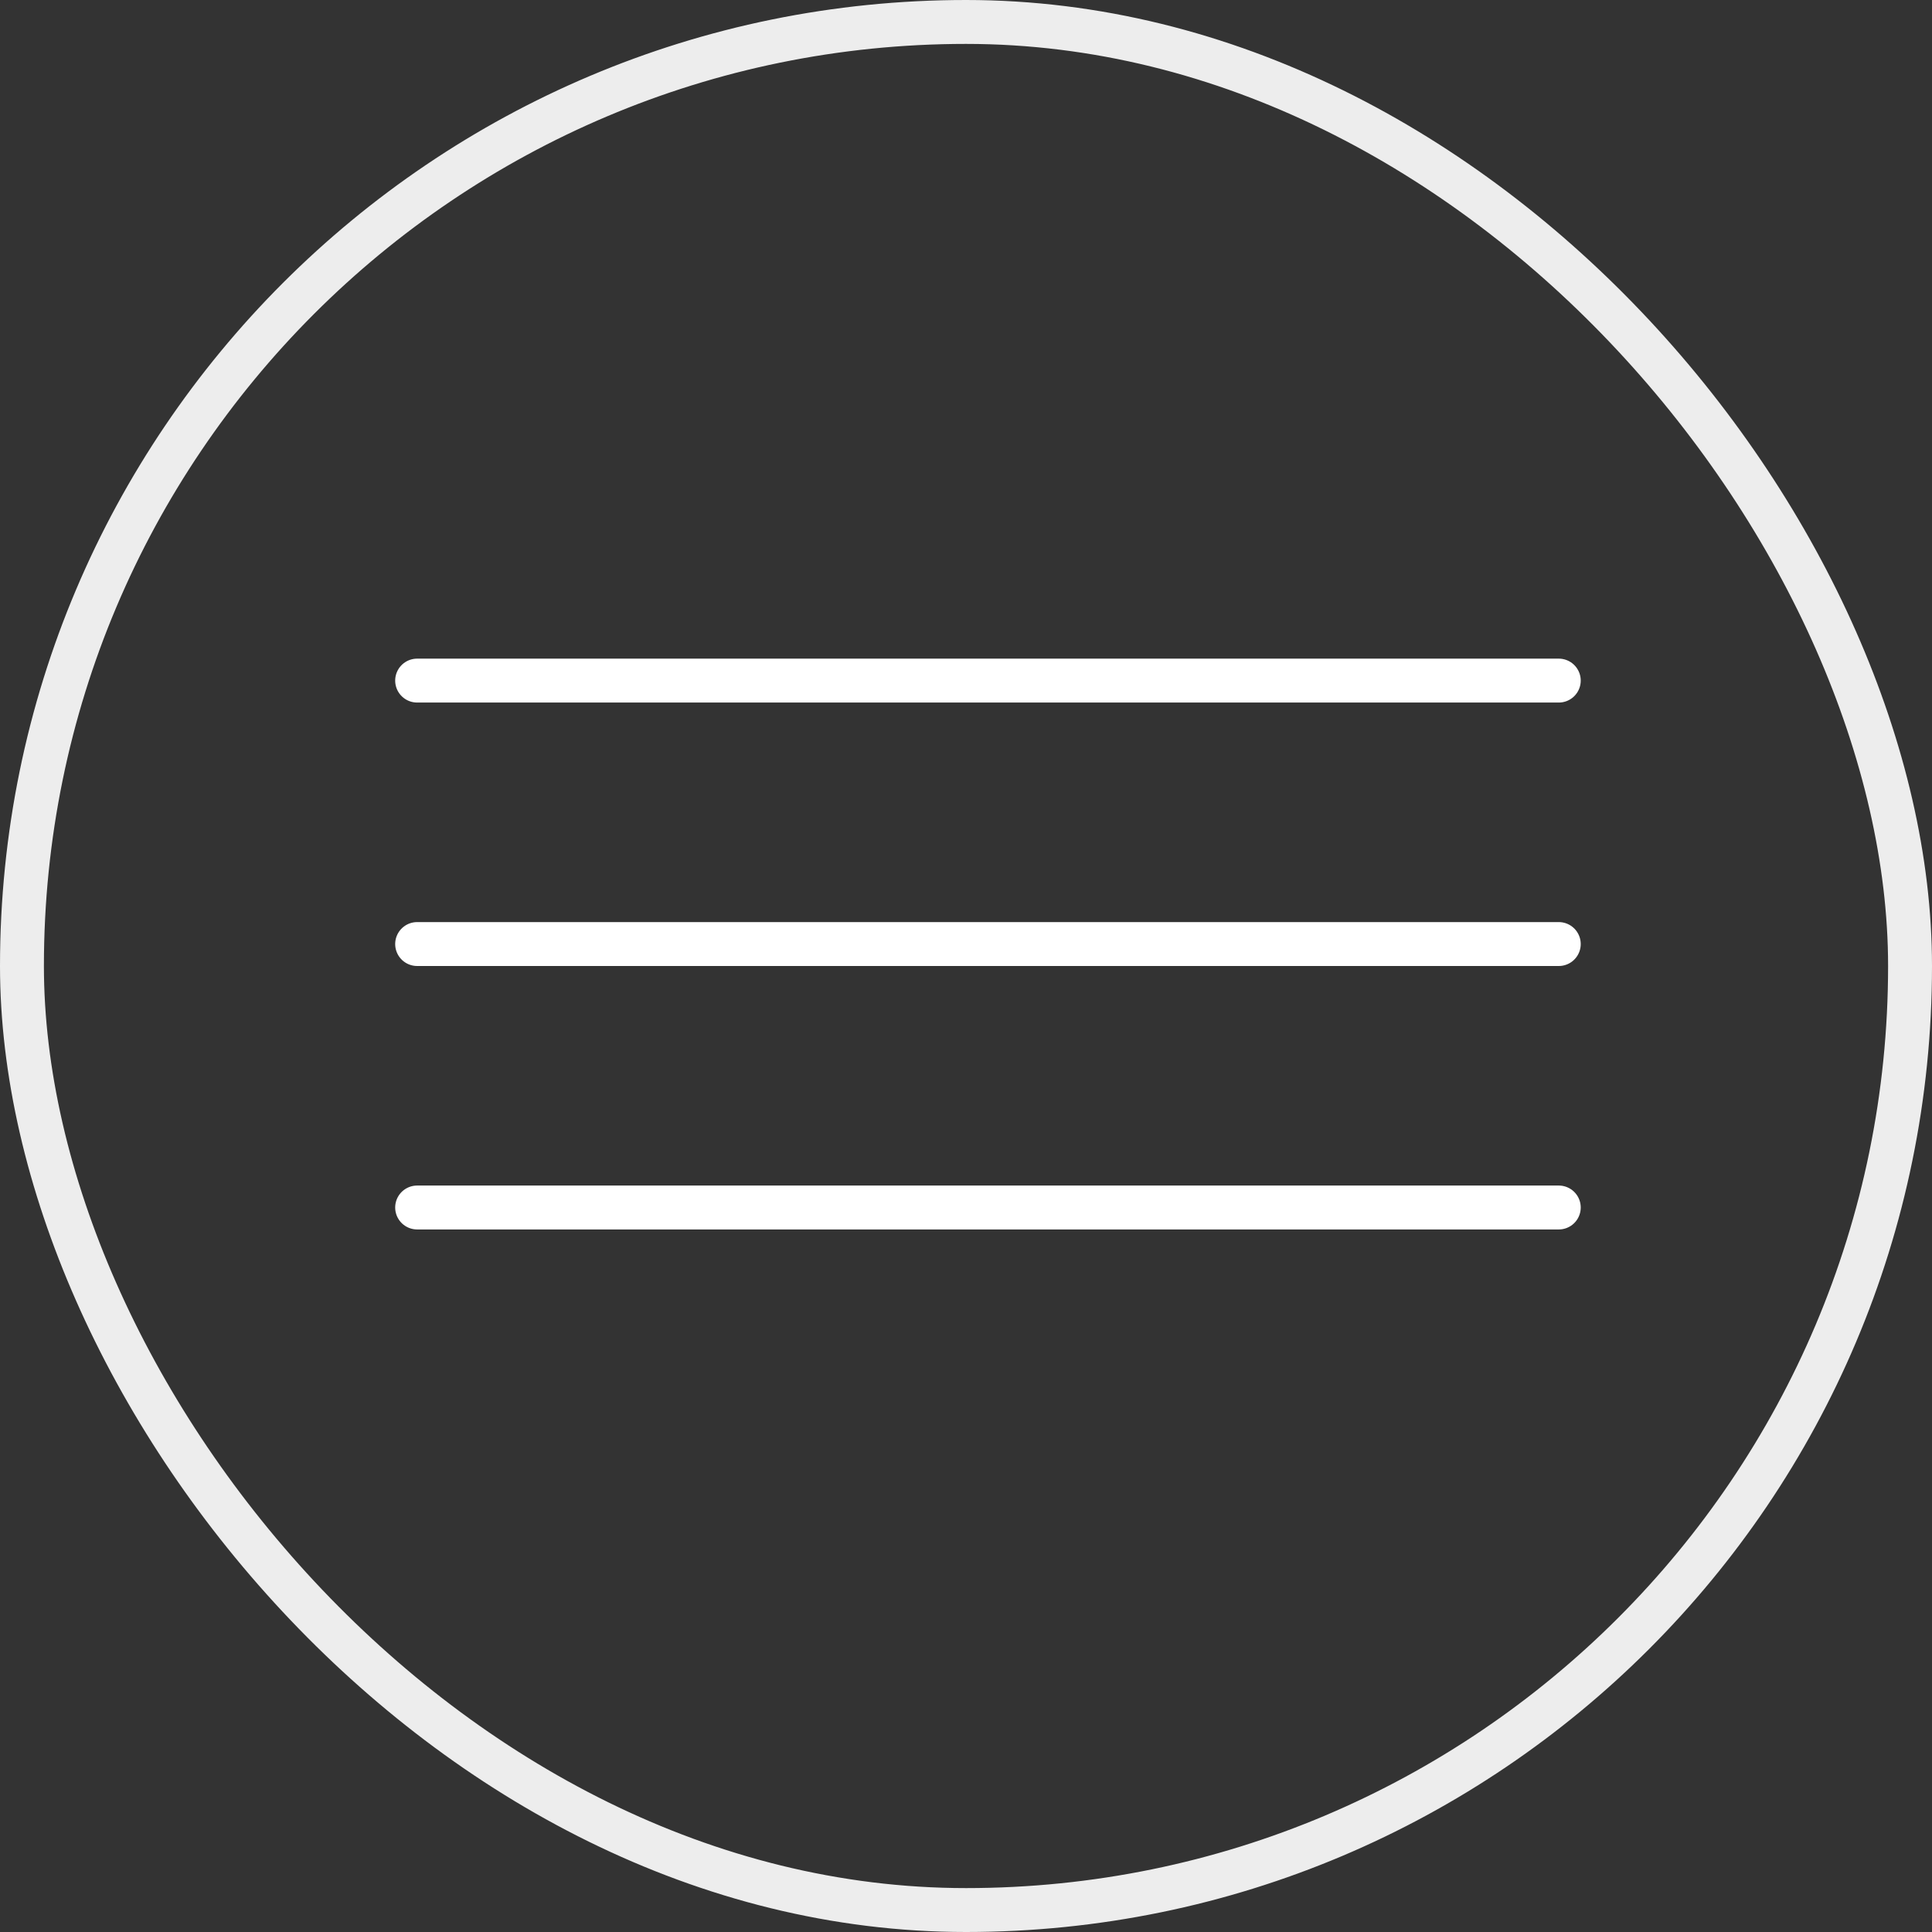
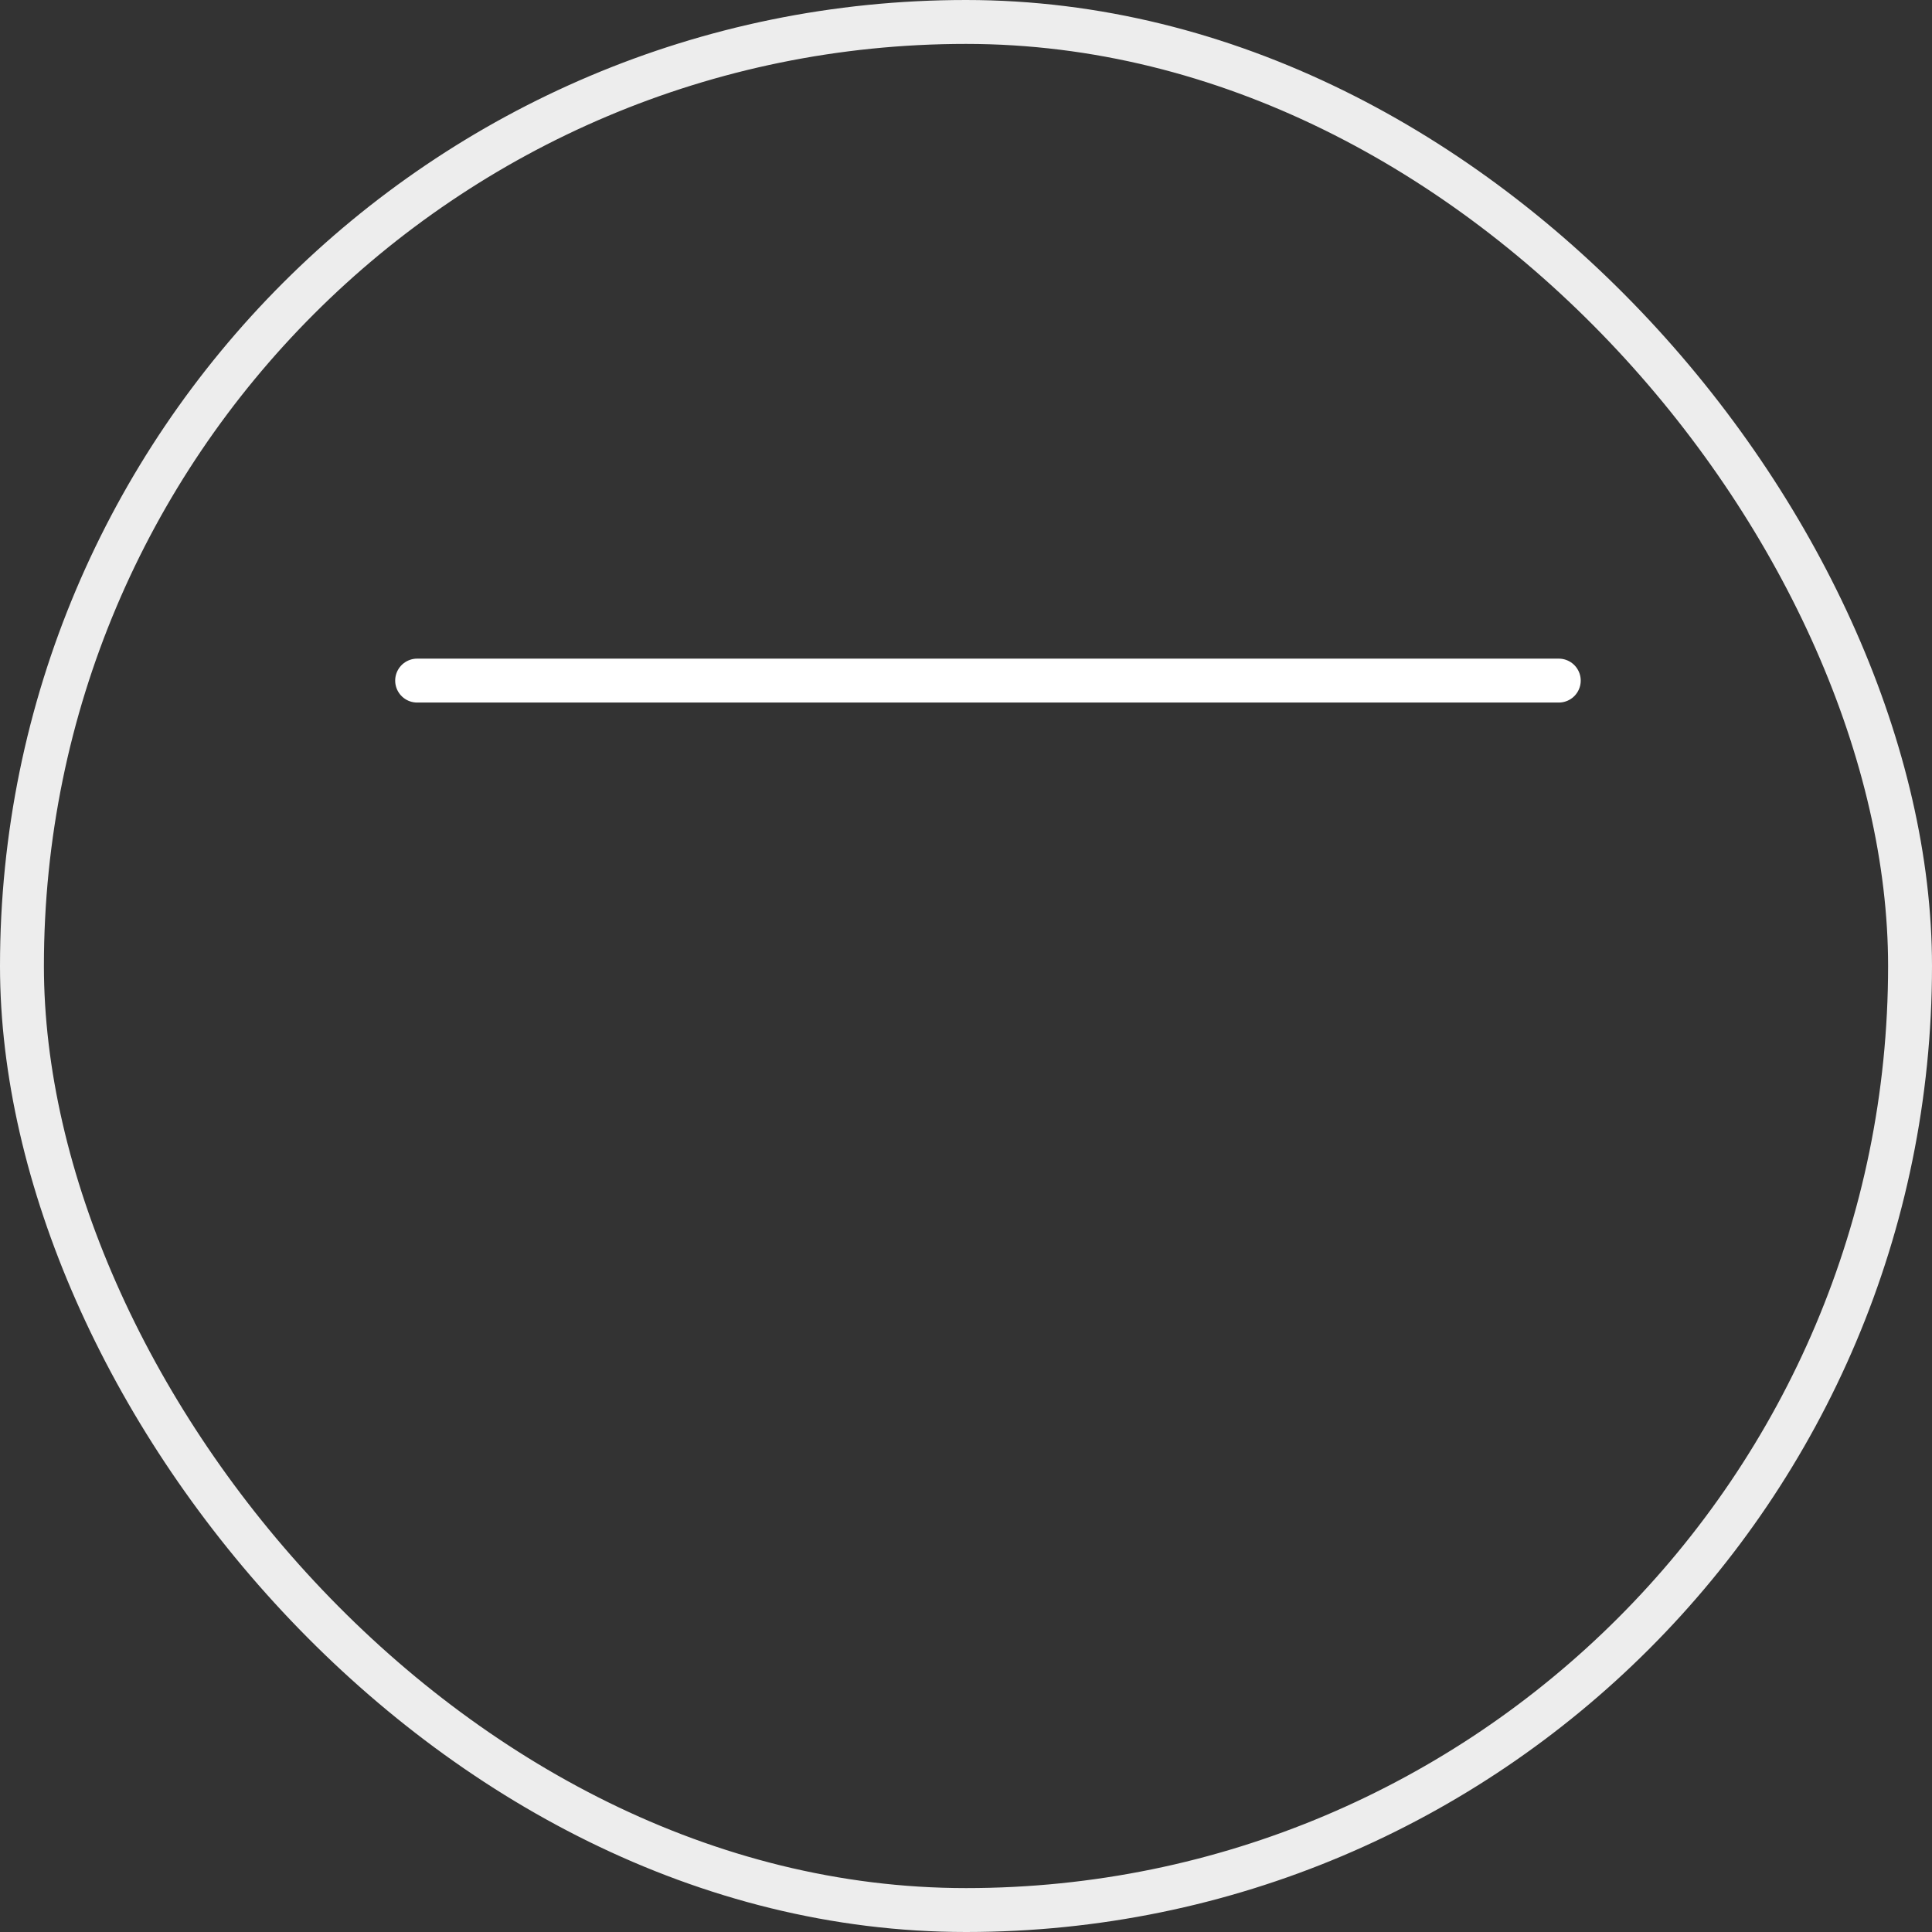
<svg xmlns="http://www.w3.org/2000/svg" width="44" height="44" viewBox="0 0 44 44" fill="none">
  <rect x="0" y="0" width="44" height="44" fill="#333333" stroke="none" />
  <rect x="0.5" y="0.5" width="43" height="43" rx="21.5" stroke="#EDEDED" />
  <line x1="9.5" y1="15.5" x2="35.5" y2="15.5" stroke="white" stroke-linecap="round" />
-   <line x1="9.5" y1="21.5" x2="35.5" y2="21.5" stroke="white" stroke-linecap="round" />
-   <line x1="9.5" y1="27.5" x2="35.5" y2="27.5" stroke="white" stroke-linecap="round" />
</svg>